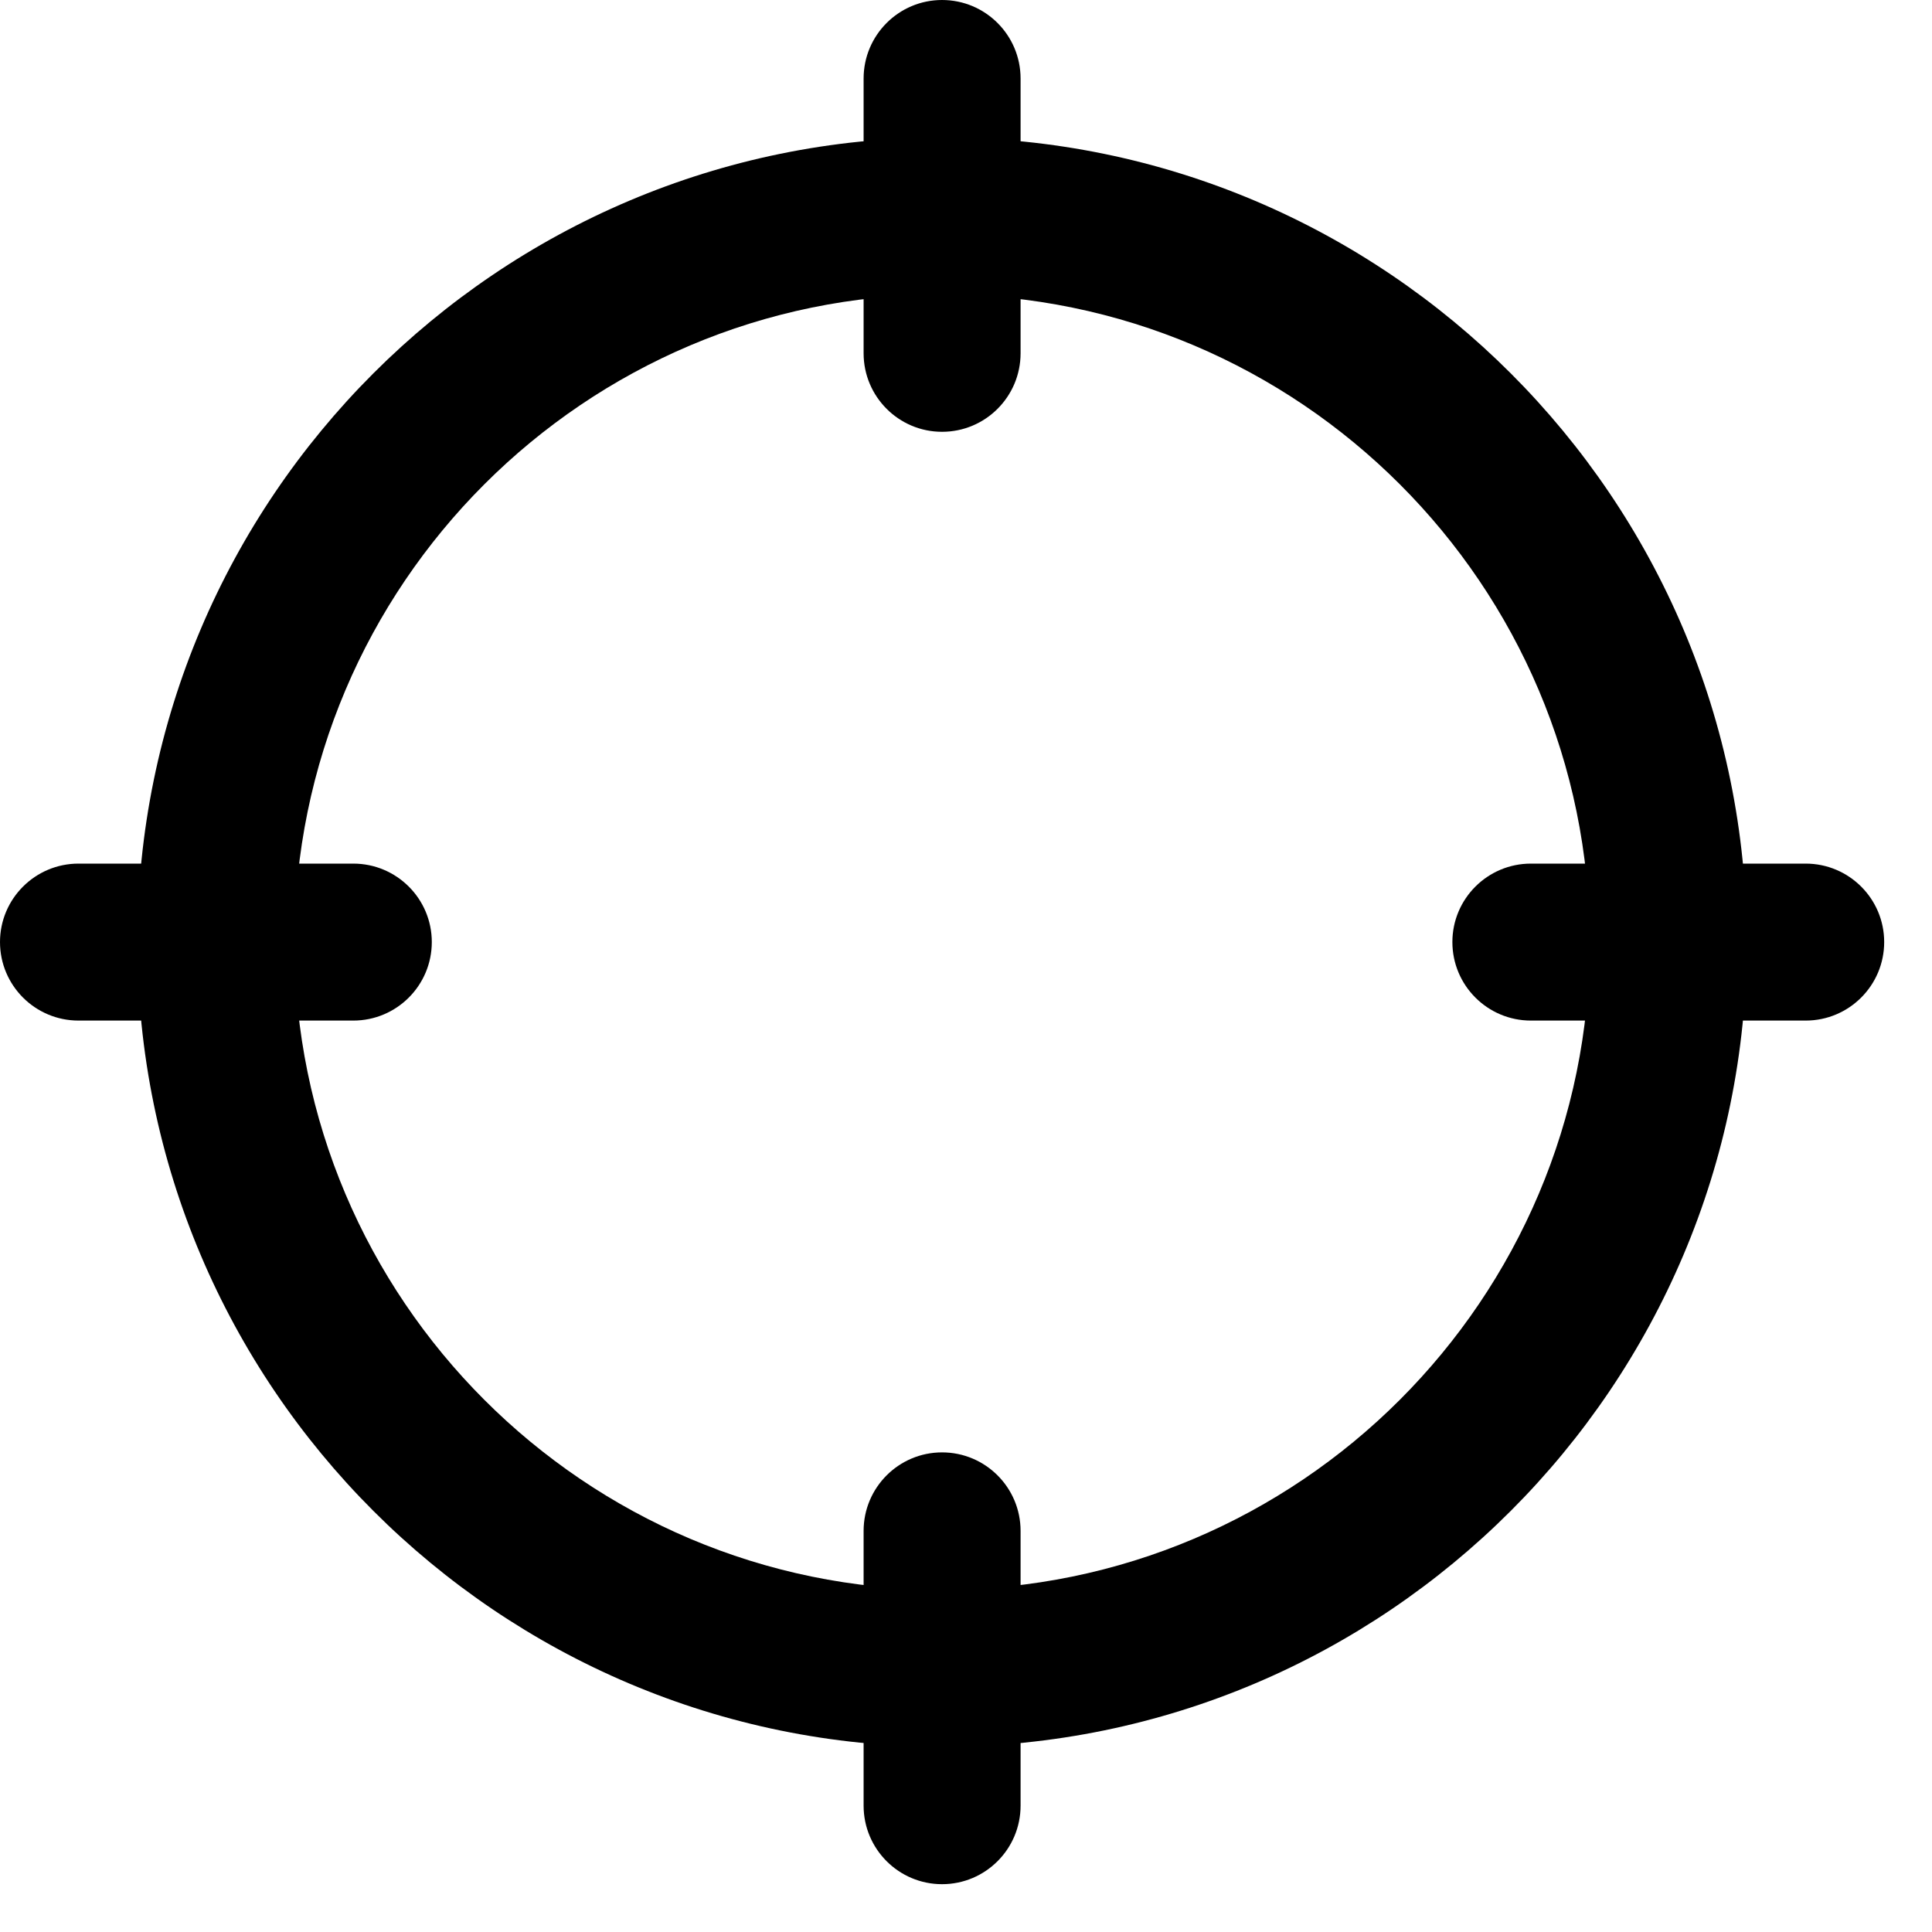
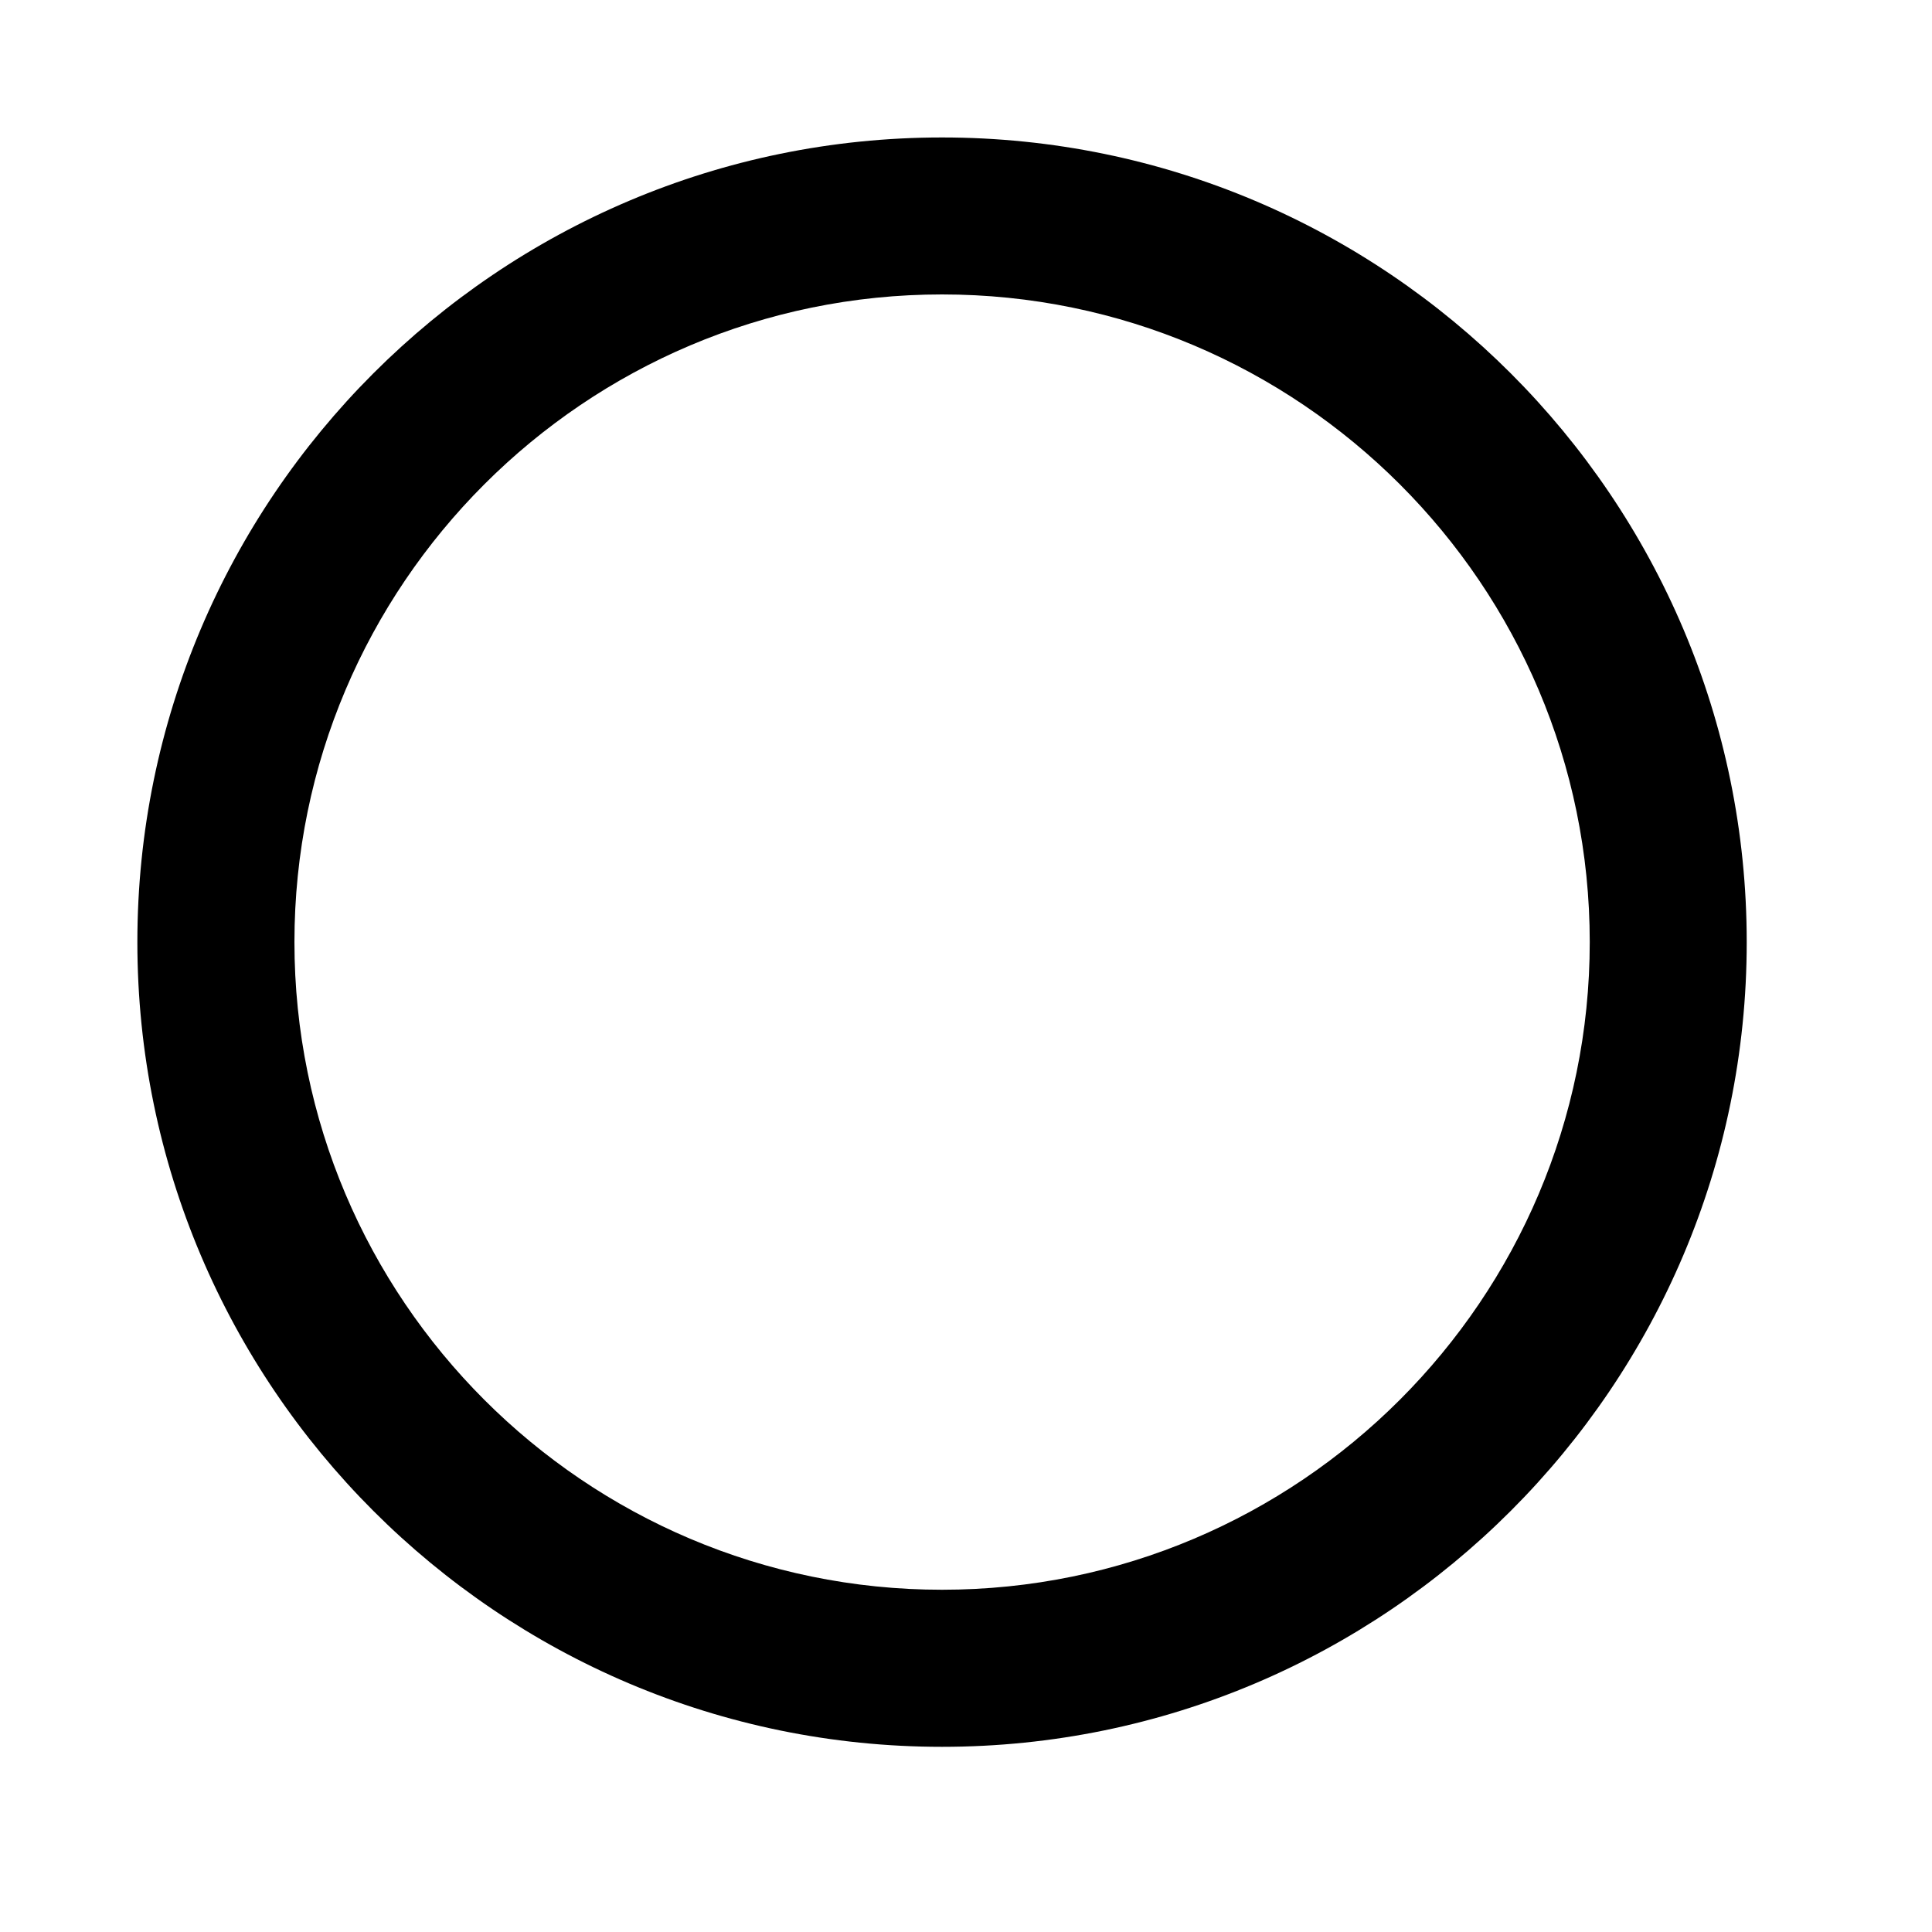
<svg xmlns="http://www.w3.org/2000/svg" width="20" height="20" viewBox="0 0 20 20">
  <g>
    <path d="M9.752 18.083c-4.593 0-8.33-3.737-8.33-8.33 0-4.594 3.737-8.33 8.33-8.33 4.594 0 8.33 3.736 8.33 8.33 0 4.593-3.736 8.33-8.33 8.33zm0-15.035c-3.697 0-6.704 3.007-6.704 6.704 0 3.697 3.007 6.705 6.704 6.705 3.697 0 6.705-3.008 6.705-6.705S13.45 3.048 9.752 3.048z" />
-     <path d="M9.752 4.47c-.448 0-.812-.364-.812-.813V.813c0-.449.364-.813.812-.813.449 0 .813.364.813.813v2.844c0 .449-.364.813-.813.813zM18.692 10.565h-2.844c-.449 0-.813-.364-.813-.813 0-.448.364-.812.813-.812h2.844c.449 0 .813.364.813.812 0 .449-.364.813-.813.813zM9.752 19.505c-.448 0-.812-.364-.812-.813v-2.844c0-.449.364-.813.812-.813.449 0 .813.364.813.813v2.844c0 .449-.364.813-.813.813zM3.657 10.565H.813c-.449 0-.813-.364-.813-.813 0-.448.364-.812.813-.812h2.844c.449 0 .813.364.813.812 0 .449-.364.813-.813.813z" />
  </g>
</svg>